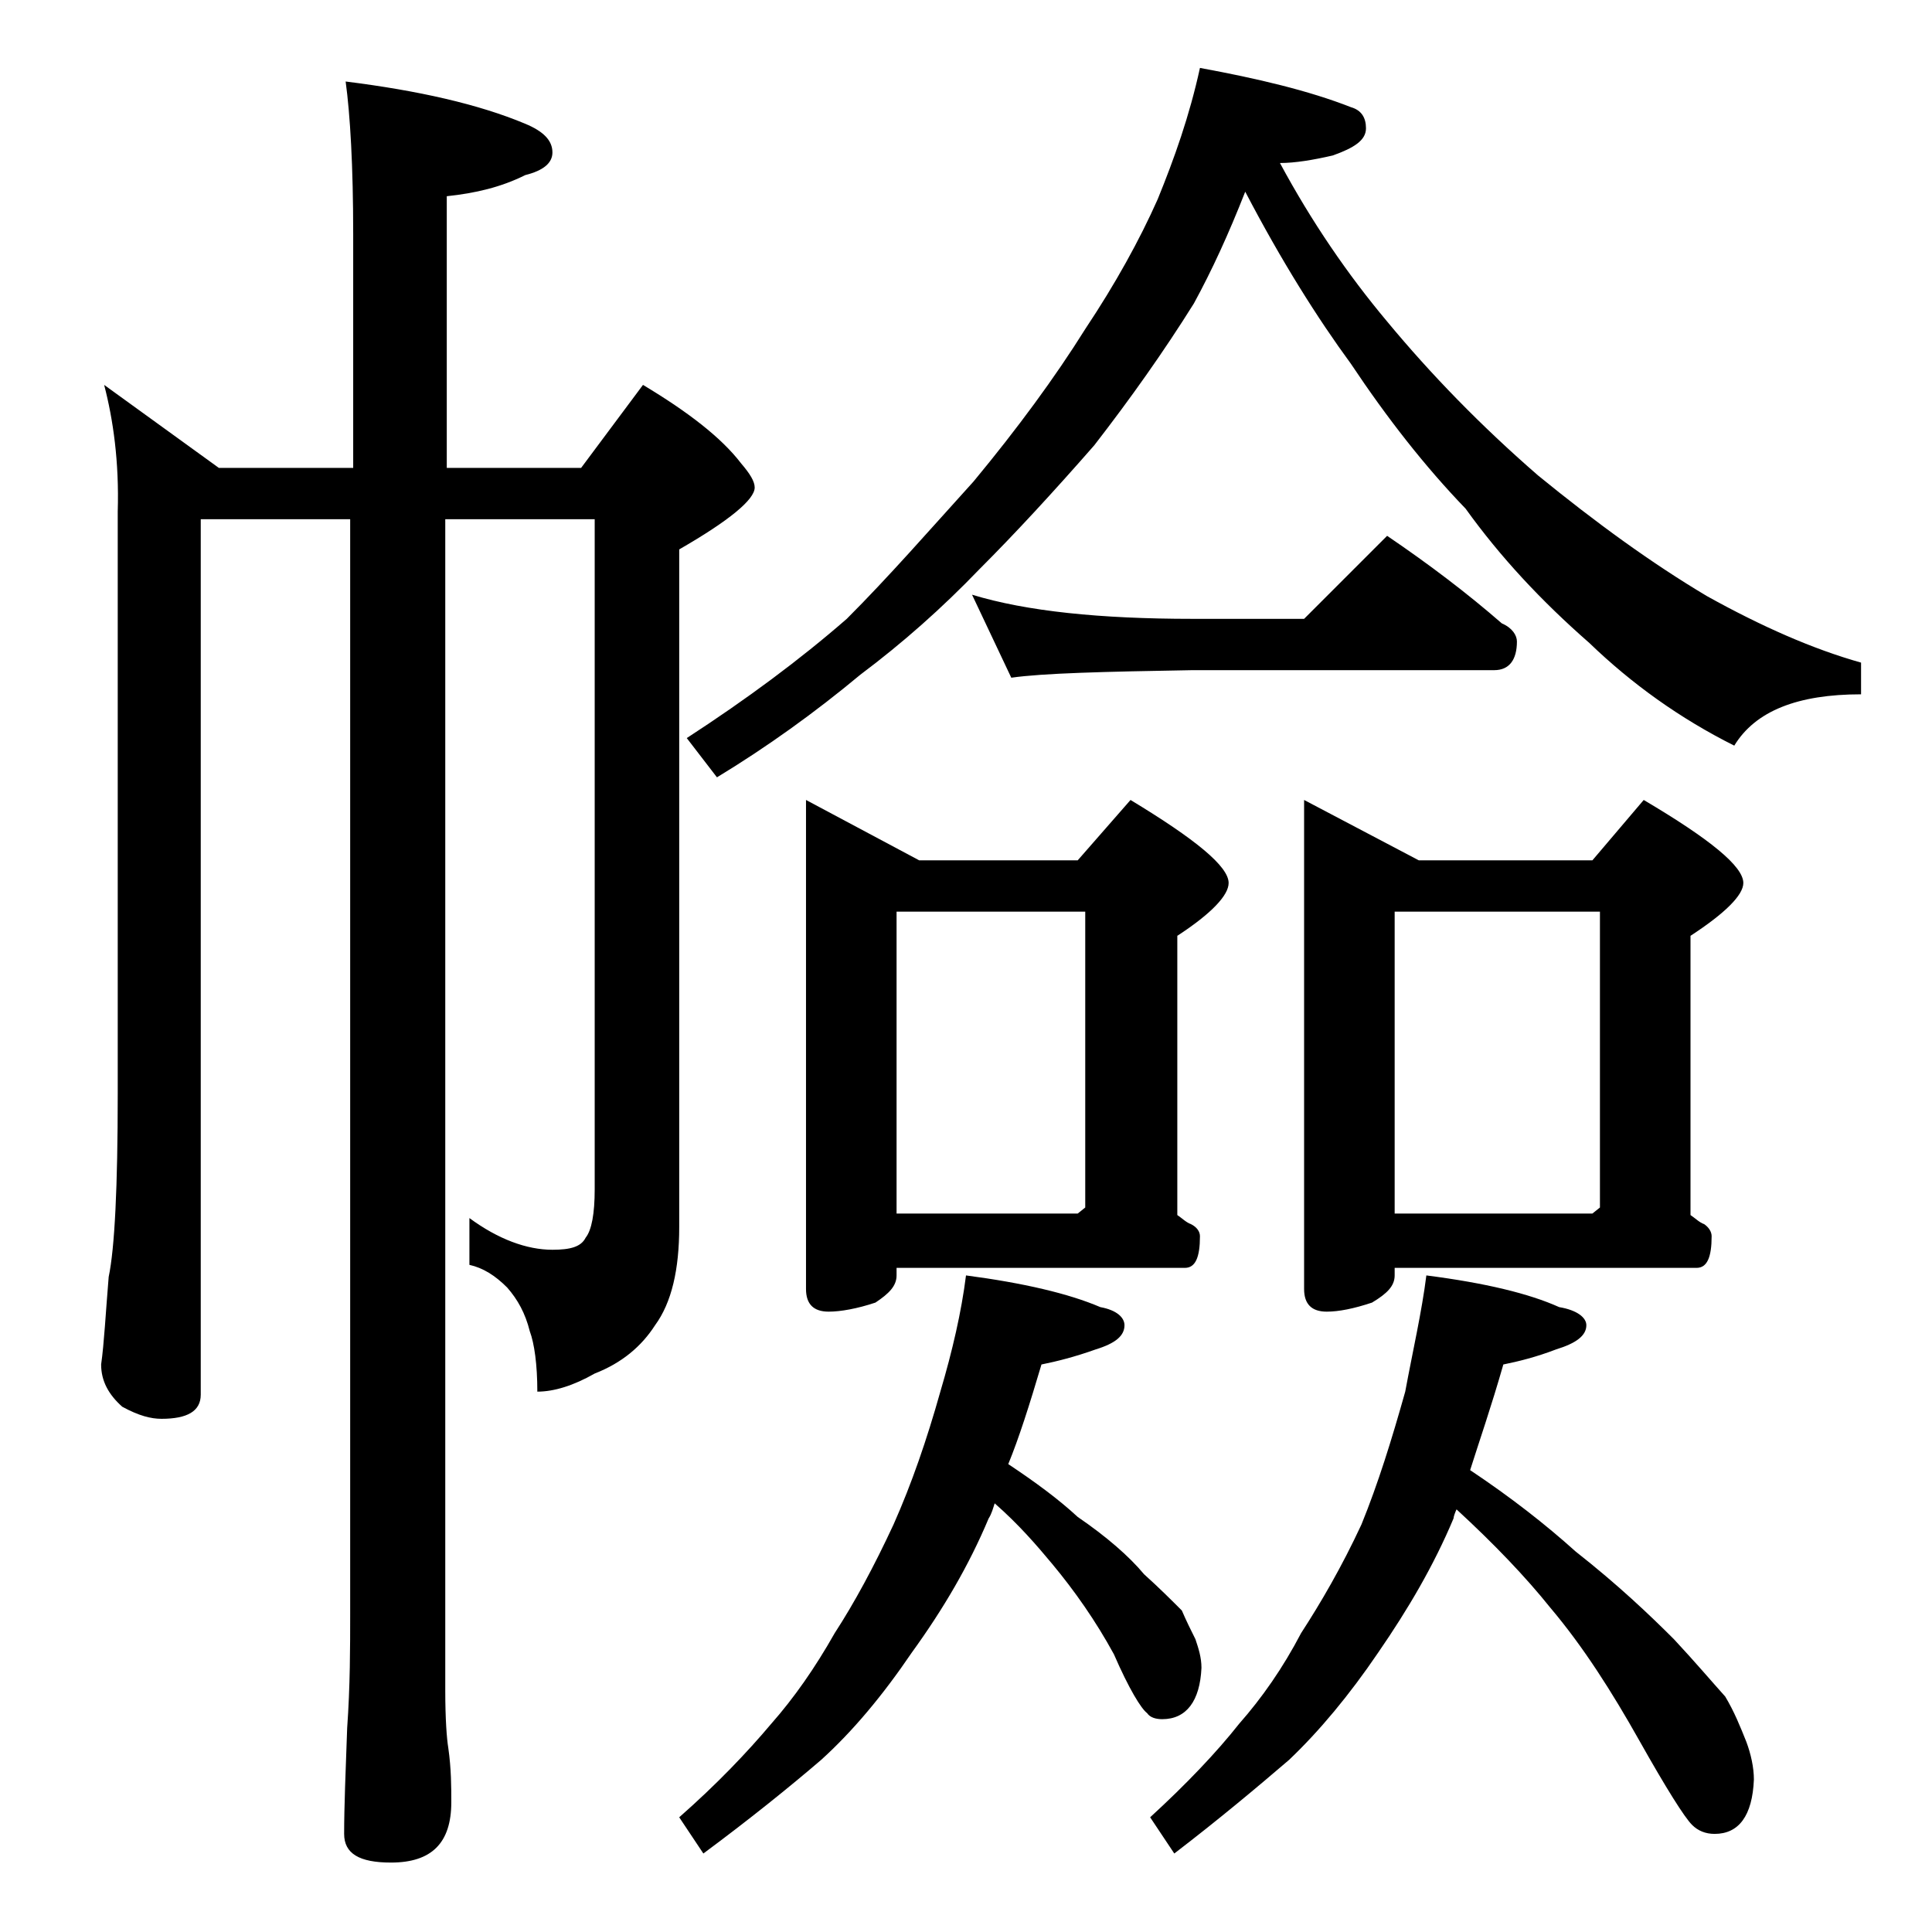
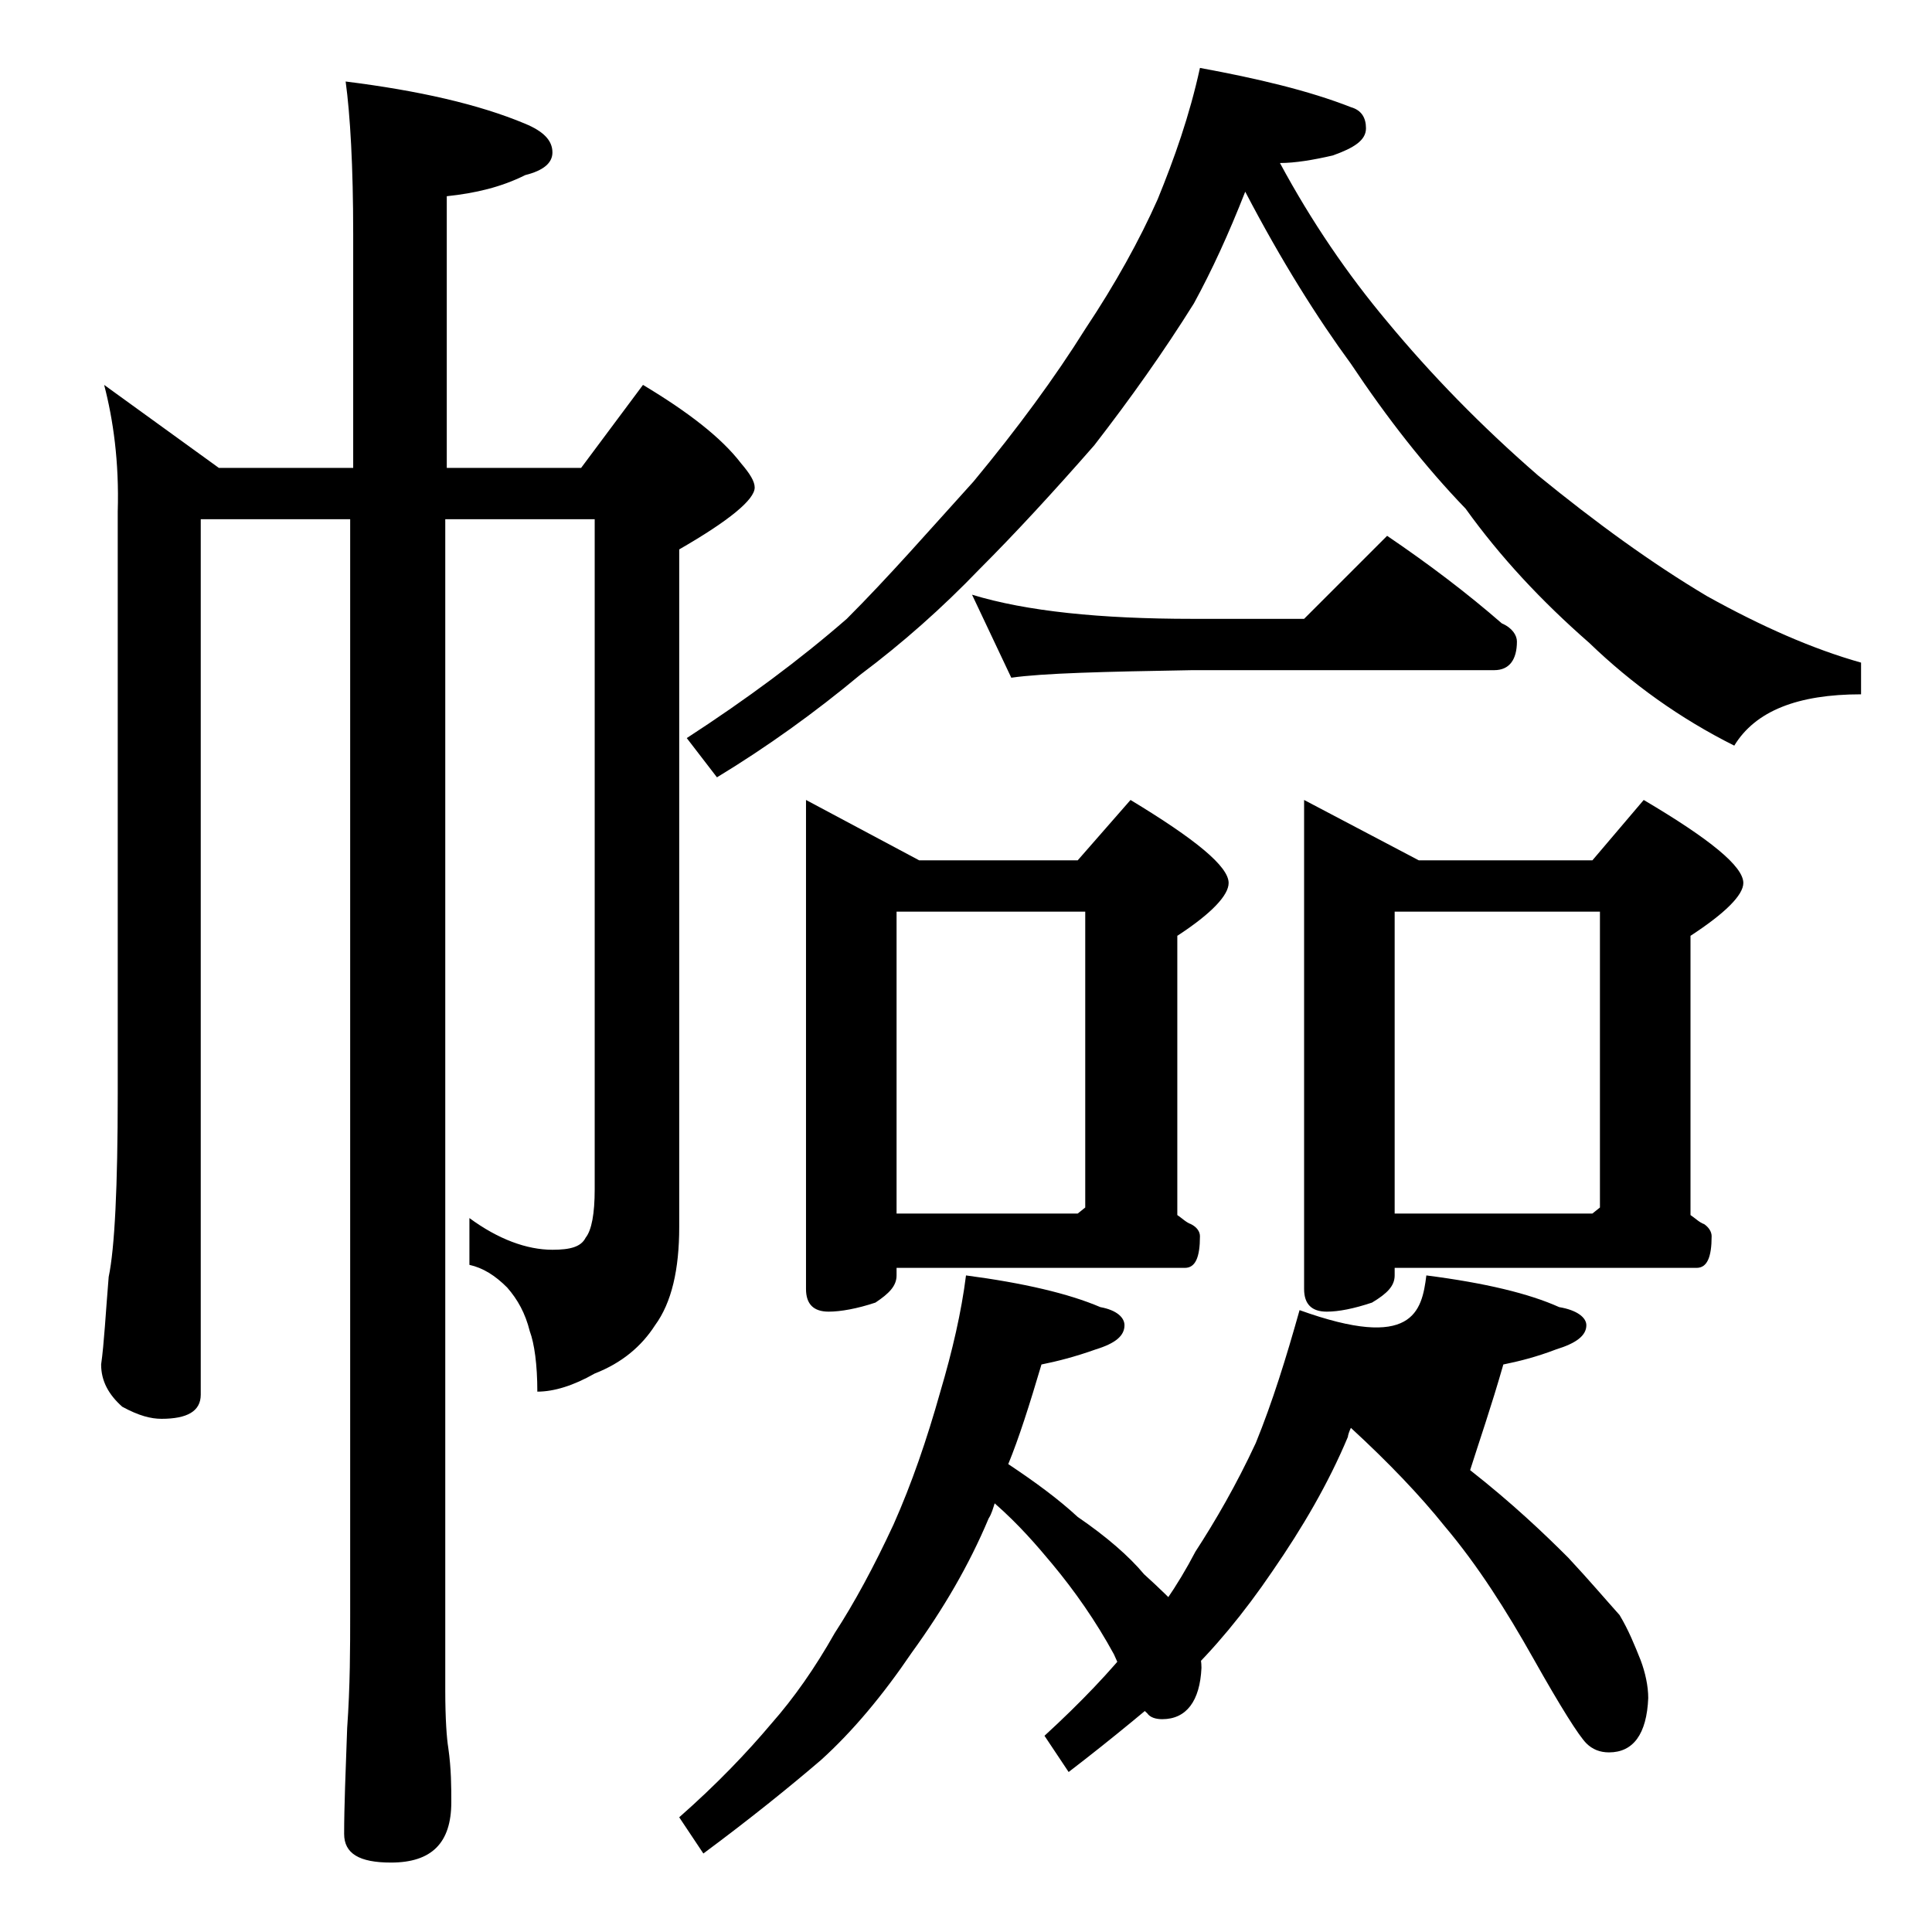
<svg xmlns="http://www.w3.org/2000/svg" version="1.1" id="Layer_1" x="0px" y="0px" viewBox="0 0 128 128" enable-background="new 0 0 128 128" xml:space="preserve">
-   <path d="M6.9,25.5l7.6,5.5h8.9V15.5c0-4.5-0.2-7.9-0.5-10.1c4.8,0.6,8.8,1.5,11.9,2.8c1.2,0.5,1.8,1.1,1.8,1.9  c0,0.7-0.6,1.2-1.8,1.5c-1.6,0.8-3.3,1.2-5.2,1.4V31h8.9l4.1-5.5c3,1.8,5.2,3.5,6.5,5.2c0.6,0.7,0.9,1.2,0.9,1.6  c0,0.8-1.7,2.2-5,4.1v44.9c0,2.8-0.5,5-1.6,6.5c-0.9,1.4-2.2,2.5-4,3.2c-1.4,0.8-2.7,1.2-3.8,1.2c0-1.8-0.2-3.2-0.5-4  c-0.3-1.2-0.8-2.1-1.5-2.9c-0.8-0.8-1.6-1.3-2.5-1.5v-3.1c1.9,1.4,3.8,2.1,5.5,2.1c1.2,0,1.9-0.2,2.2-0.8c0.4-0.5,0.6-1.6,0.6-3.2  V34.4h-9.9V112c0,1.9,0.1,3.2,0.2,3.8c0.2,1.4,0.2,2.6,0.2,3.6c0,2.7-1.3,4-4,4c-2.1,0-3.1-0.6-3.1-1.9c0-1.8,0.1-4.2,0.2-7  c0.2-2.8,0.2-5.4,0.2-7.6V34.4h-9.9v58c0,1.1-0.9,1.6-2.6,1.6c-0.7,0-1.5-0.2-2.6-0.8c-0.9-0.8-1.4-1.7-1.4-2.8  C6.9,89,7,87,7.2,84.6c0.4-1.9,0.6-6,0.6-12.1V33.9C7.9,30.6,7.5,27.8,6.9,25.5z M64,84.5c3.8,0.5,6.8,1.2,8.9,2.1  c1.1,0.2,1.6,0.7,1.6,1.2c0,0.7-0.6,1.2-1.9,1.6c-1.4,0.5-2.6,0.8-3.6,1c-0.8,2.7-1.5,4.9-2.2,6.6c1.8,1.2,3.3,2.3,4.6,3.5  c1.9,1.3,3.4,2.6,4.4,3.8c1,0.9,1.8,1.7,2.5,2.4c0.3,0.7,0.6,1.3,0.9,1.9c0.2,0.6,0.4,1.2,0.4,1.9c-0.1,2.2-1,3.4-2.6,3.4  c-0.4,0-0.8-0.1-1-0.4c-0.4-0.3-1.2-1.6-2.2-3.9c-1.2-2.2-2.6-4.2-4.1-6c-1-1.2-2.2-2.6-3.8-4c-0.1,0.3-0.2,0.7-0.4,1  c-1.3,3.1-3,6-5.1,8.9c-1.9,2.8-3.9,5.2-6,7.1c-2.1,1.8-4.7,3.9-7.8,6.2l-1.6-2.4c2.5-2.2,4.5-4.3,6.1-6.2c1.5-1.7,2.9-3.7,4.2-6  c1.3-2,2.6-4.4,3.9-7.2c1.2-2.7,2.2-5.6,3.1-8.8C63.1,89.5,63.7,86.9,64,84.5z M79.5,4.5c3.8,0.7,7.2,1.5,10,2.6  c0.7,0.2,1,0.7,1,1.4c0,0.8-0.8,1.3-2.2,1.8c-1.3,0.3-2.5,0.5-3.5,0.5c2.1,3.9,4.5,7.4,7.1,10.5c2.9,3.5,6.2,6.9,10,10.2  c3.8,3.1,7.5,5.8,11.2,8c3.6,2,7,3.5,10.2,4.4V46c-4.2,0-7,1.1-8.4,3.4c-3.6-1.8-6.8-4.1-9.6-6.8c-3.2-2.8-5.9-5.7-8.2-8.9  c-2.7-2.8-5.2-6-7.6-9.6c-2.2-3-4.6-6.8-7-11.4c-1.1,2.8-2.2,5.2-3.4,7.4c-2,3.2-4.2,6.3-6.6,9.4c-2.8,3.2-5.3,5.9-7.6,8.2  c-2.5,2.6-5.1,4.9-7.9,7c-3,2.5-6.2,4.8-9.5,6.8l-2-2.6c4-2.6,7.5-5.2,10.6-7.9c2.8-2.8,5.5-5.9,8.4-9.1c2.9-3.5,5.4-6.9,7.4-10.1  c2-3,3.6-5.9,4.8-8.6C77.8,10.5,78.8,7.7,79.5,4.5z M53.4,53l7.5,4h10.5l3.5-4c4.3,2.6,6.5,4.4,6.5,5.5c0,0.8-1.1,2-3.4,3.5v18.5  c0.3,0.2,0.6,0.5,0.9,0.6c0.4,0.2,0.6,0.5,0.6,0.8c0,1.4-0.3,2.1-1,2.1H59.4v0.5c0,0.7-0.5,1.2-1.4,1.8c-1.2,0.4-2.3,0.6-3.1,0.6  c-1,0-1.5-0.5-1.5-1.5V53z M59.4,80.4h12l0.5-0.4V60.4H59.4V80.4z M64.4,39.4C68,40.5,72.9,41,79,41h7.4l5.5-5.5  c2.8,1.9,5.3,3.8,7.6,5.8c0.7,0.3,1,0.8,1,1.2c0,1.2-0.5,1.9-1.5,1.9H79c-5.9,0.1-9.9,0.2-12,0.5L64.4,39.4z M94.5,84.5  c3.9,0.5,6.8,1.2,8.8,2.1c1.2,0.2,1.8,0.7,1.8,1.2c0,0.7-0.7,1.2-2,1.6c-1.3,0.5-2.5,0.8-3.5,1c-0.8,2.8-1.6,5.1-2.2,7  c2.7,1.8,5,3.6,7,5.4c2.8,2.2,4.9,4.2,6.5,5.8c1.4,1.5,2.5,2.8,3.4,3.8c0.6,1,1,2,1.4,3c0.3,0.8,0.5,1.7,0.5,2.5  c-0.1,2.4-1,3.6-2.6,3.6c-0.6,0-1.1-0.2-1.5-0.6c-0.5-0.5-1.7-2.4-3.5-5.6c-1.8-3.2-3.7-6.2-5.9-8.8c-1.6-2-3.7-4.2-6.2-6.5  c-0.1,0.2-0.2,0.5-0.2,0.6c-1.3,3.1-3,6-5,8.9c-1.9,2.8-3.9,5.2-5.9,7.1c-2.1,1.8-4.6,3.9-7.6,6.2l-1.6-2.4c2.4-2.2,4.4-4.3,5.9-6.2  c1.5-1.7,2.9-3.7,4.1-6c1.3-2,2.7-4.4,4-7.2c1.1-2.7,2-5.6,2.9-8.8C93.6,89.5,94.2,86.9,94.5,84.5z M86.4,53l7.6,4h11.5l3.4-4  c4.4,2.6,6.6,4.4,6.6,5.5c0,0.8-1.2,2-3.5,3.5v18.5c0.3,0.2,0.6,0.5,0.9,0.6c0.3,0.2,0.5,0.5,0.5,0.8c0,1.4-0.3,2.1-1,2.1h-20v0.5  c0,0.7-0.5,1.2-1.5,1.8c-1.2,0.4-2.2,0.6-3,0.6c-1,0-1.5-0.5-1.5-1.5V53z M92.4,80.4h13.1L106,80V60.4H92.4V80.4z" />
+   <path d="M6.9,25.5l7.6,5.5h8.9V15.5c0-4.5-0.2-7.9-0.5-10.1c4.8,0.6,8.8,1.5,11.9,2.8c1.2,0.5,1.8,1.1,1.8,1.9  c0,0.7-0.6,1.2-1.8,1.5c-1.6,0.8-3.3,1.2-5.2,1.4V31h8.9l4.1-5.5c3,1.8,5.2,3.5,6.5,5.2c0.6,0.7,0.9,1.2,0.9,1.6  c0,0.8-1.7,2.2-5,4.1v44.9c0,2.8-0.5,5-1.6,6.5c-0.9,1.4-2.2,2.5-4,3.2c-1.4,0.8-2.7,1.2-3.8,1.2c0-1.8-0.2-3.2-0.5-4  c-0.3-1.2-0.8-2.1-1.5-2.9c-0.8-0.8-1.6-1.3-2.5-1.5v-3.1c1.9,1.4,3.8,2.1,5.5,2.1c1.2,0,1.9-0.2,2.2-0.8c0.4-0.5,0.6-1.6,0.6-3.2  V34.4h-9.9V112c0,1.9,0.1,3.2,0.2,3.8c0.2,1.4,0.2,2.6,0.2,3.6c0,2.7-1.3,4-4,4c-2.1,0-3.1-0.6-3.1-1.9c0-1.8,0.1-4.2,0.2-7  c0.2-2.8,0.2-5.4,0.2-7.6V34.4h-9.9v58c0,1.1-0.9,1.6-2.6,1.6c-0.7,0-1.5-0.2-2.6-0.8c-0.9-0.8-1.4-1.7-1.4-2.8  C6.9,89,7,87,7.2,84.6c0.4-1.9,0.6-6,0.6-12.1V33.9C7.9,30.6,7.5,27.8,6.9,25.5z M64,84.5c3.8,0.5,6.8,1.2,8.9,2.1  c1.1,0.2,1.6,0.7,1.6,1.2c0,0.7-0.6,1.2-1.9,1.6c-1.4,0.5-2.6,0.8-3.6,1c-0.8,2.7-1.5,4.9-2.2,6.6c1.8,1.2,3.3,2.3,4.6,3.5  c1.9,1.3,3.4,2.6,4.4,3.8c1,0.9,1.8,1.7,2.5,2.4c0.3,0.7,0.6,1.3,0.9,1.9c0.2,0.6,0.4,1.2,0.4,1.9c-0.1,2.2-1,3.4-2.6,3.4  c-0.4,0-0.8-0.1-1-0.4c-0.4-0.3-1.2-1.6-2.2-3.9c-1.2-2.2-2.6-4.2-4.1-6c-1-1.2-2.2-2.6-3.8-4c-0.1,0.3-0.2,0.7-0.4,1  c-1.3,3.1-3,6-5.1,8.9c-1.9,2.8-3.9,5.2-6,7.1c-2.1,1.8-4.7,3.9-7.8,6.2l-1.6-2.4c2.5-2.2,4.5-4.3,6.1-6.2c1.5-1.7,2.9-3.7,4.2-6  c1.3-2,2.6-4.4,3.9-7.2c1.2-2.7,2.2-5.6,3.1-8.8C63.1,89.5,63.7,86.9,64,84.5z M79.5,4.5c3.8,0.7,7.2,1.5,10,2.6  c0.7,0.2,1,0.7,1,1.4c0,0.8-0.8,1.3-2.2,1.8c-1.3,0.3-2.5,0.5-3.5,0.5c2.1,3.9,4.5,7.4,7.1,10.5c2.9,3.5,6.2,6.9,10,10.2  c3.8,3.1,7.5,5.8,11.2,8c3.6,2,7,3.5,10.2,4.4V46c-4.2,0-7,1.1-8.4,3.4c-3.6-1.8-6.8-4.1-9.6-6.8c-3.2-2.8-5.9-5.7-8.2-8.9  c-2.7-2.8-5.2-6-7.6-9.6c-2.2-3-4.6-6.8-7-11.4c-1.1,2.8-2.2,5.2-3.4,7.4c-2,3.2-4.2,6.3-6.6,9.4c-2.8,3.2-5.3,5.9-7.6,8.2  c-2.5,2.6-5.1,4.9-7.9,7c-3,2.5-6.2,4.8-9.5,6.8l-2-2.6c4-2.6,7.5-5.2,10.6-7.9c2.8-2.8,5.5-5.9,8.4-9.1c2.9-3.5,5.4-6.9,7.4-10.1  c2-3,3.6-5.9,4.8-8.6C77.8,10.5,78.8,7.7,79.5,4.5z M53.4,53l7.5,4h10.5l3.5-4c4.3,2.6,6.5,4.4,6.5,5.5c0,0.8-1.1,2-3.4,3.5v18.5  c0.3,0.2,0.6,0.5,0.9,0.6c0.4,0.2,0.6,0.5,0.6,0.8c0,1.4-0.3,2.1-1,2.1H59.4v0.5c0,0.7-0.5,1.2-1.4,1.8c-1.2,0.4-2.3,0.6-3.1,0.6  c-1,0-1.5-0.5-1.5-1.5V53z M59.4,80.4h12l0.5-0.4V60.4H59.4V80.4z M64.4,39.4C68,40.5,72.9,41,79,41h7.4l5.5-5.5  c2.8,1.9,5.3,3.8,7.6,5.8c0.7,0.3,1,0.8,1,1.2c0,1.2-0.5,1.9-1.5,1.9H79c-5.9,0.1-9.9,0.2-12,0.5L64.4,39.4z M94.5,84.5  c3.9,0.5,6.8,1.2,8.8,2.1c1.2,0.2,1.8,0.7,1.8,1.2c0,0.7-0.7,1.2-2,1.6c-1.3,0.5-2.5,0.8-3.5,1c-0.8,2.8-1.6,5.1-2.2,7  c2.8,2.2,4.9,4.2,6.5,5.8c1.4,1.5,2.5,2.8,3.4,3.8c0.6,1,1,2,1.4,3c0.3,0.8,0.5,1.7,0.5,2.5  c-0.1,2.4-1,3.6-2.6,3.6c-0.6,0-1.1-0.2-1.5-0.6c-0.5-0.5-1.7-2.4-3.5-5.6c-1.8-3.2-3.7-6.2-5.9-8.8c-1.6-2-3.7-4.2-6.2-6.5  c-0.1,0.2-0.2,0.5-0.2,0.6c-1.3,3.1-3,6-5,8.9c-1.9,2.8-3.9,5.2-5.9,7.1c-2.1,1.8-4.6,3.9-7.6,6.2l-1.6-2.4c2.4-2.2,4.4-4.3,5.9-6.2  c1.5-1.7,2.9-3.7,4.1-6c1.3-2,2.7-4.4,4-7.2c1.1-2.7,2-5.6,2.9-8.8C93.6,89.5,94.2,86.9,94.5,84.5z M86.4,53l7.6,4h11.5l3.4-4  c4.4,2.6,6.6,4.4,6.6,5.5c0,0.8-1.2,2-3.5,3.5v18.5c0.3,0.2,0.6,0.5,0.9,0.6c0.3,0.2,0.5,0.5,0.5,0.8c0,1.4-0.3,2.1-1,2.1h-20v0.5  c0,0.7-0.5,1.2-1.5,1.8c-1.2,0.4-2.2,0.6-3,0.6c-1,0-1.5-0.5-1.5-1.5V53z M92.4,80.4h13.1L106,80V60.4H92.4V80.4z" />
</svg>